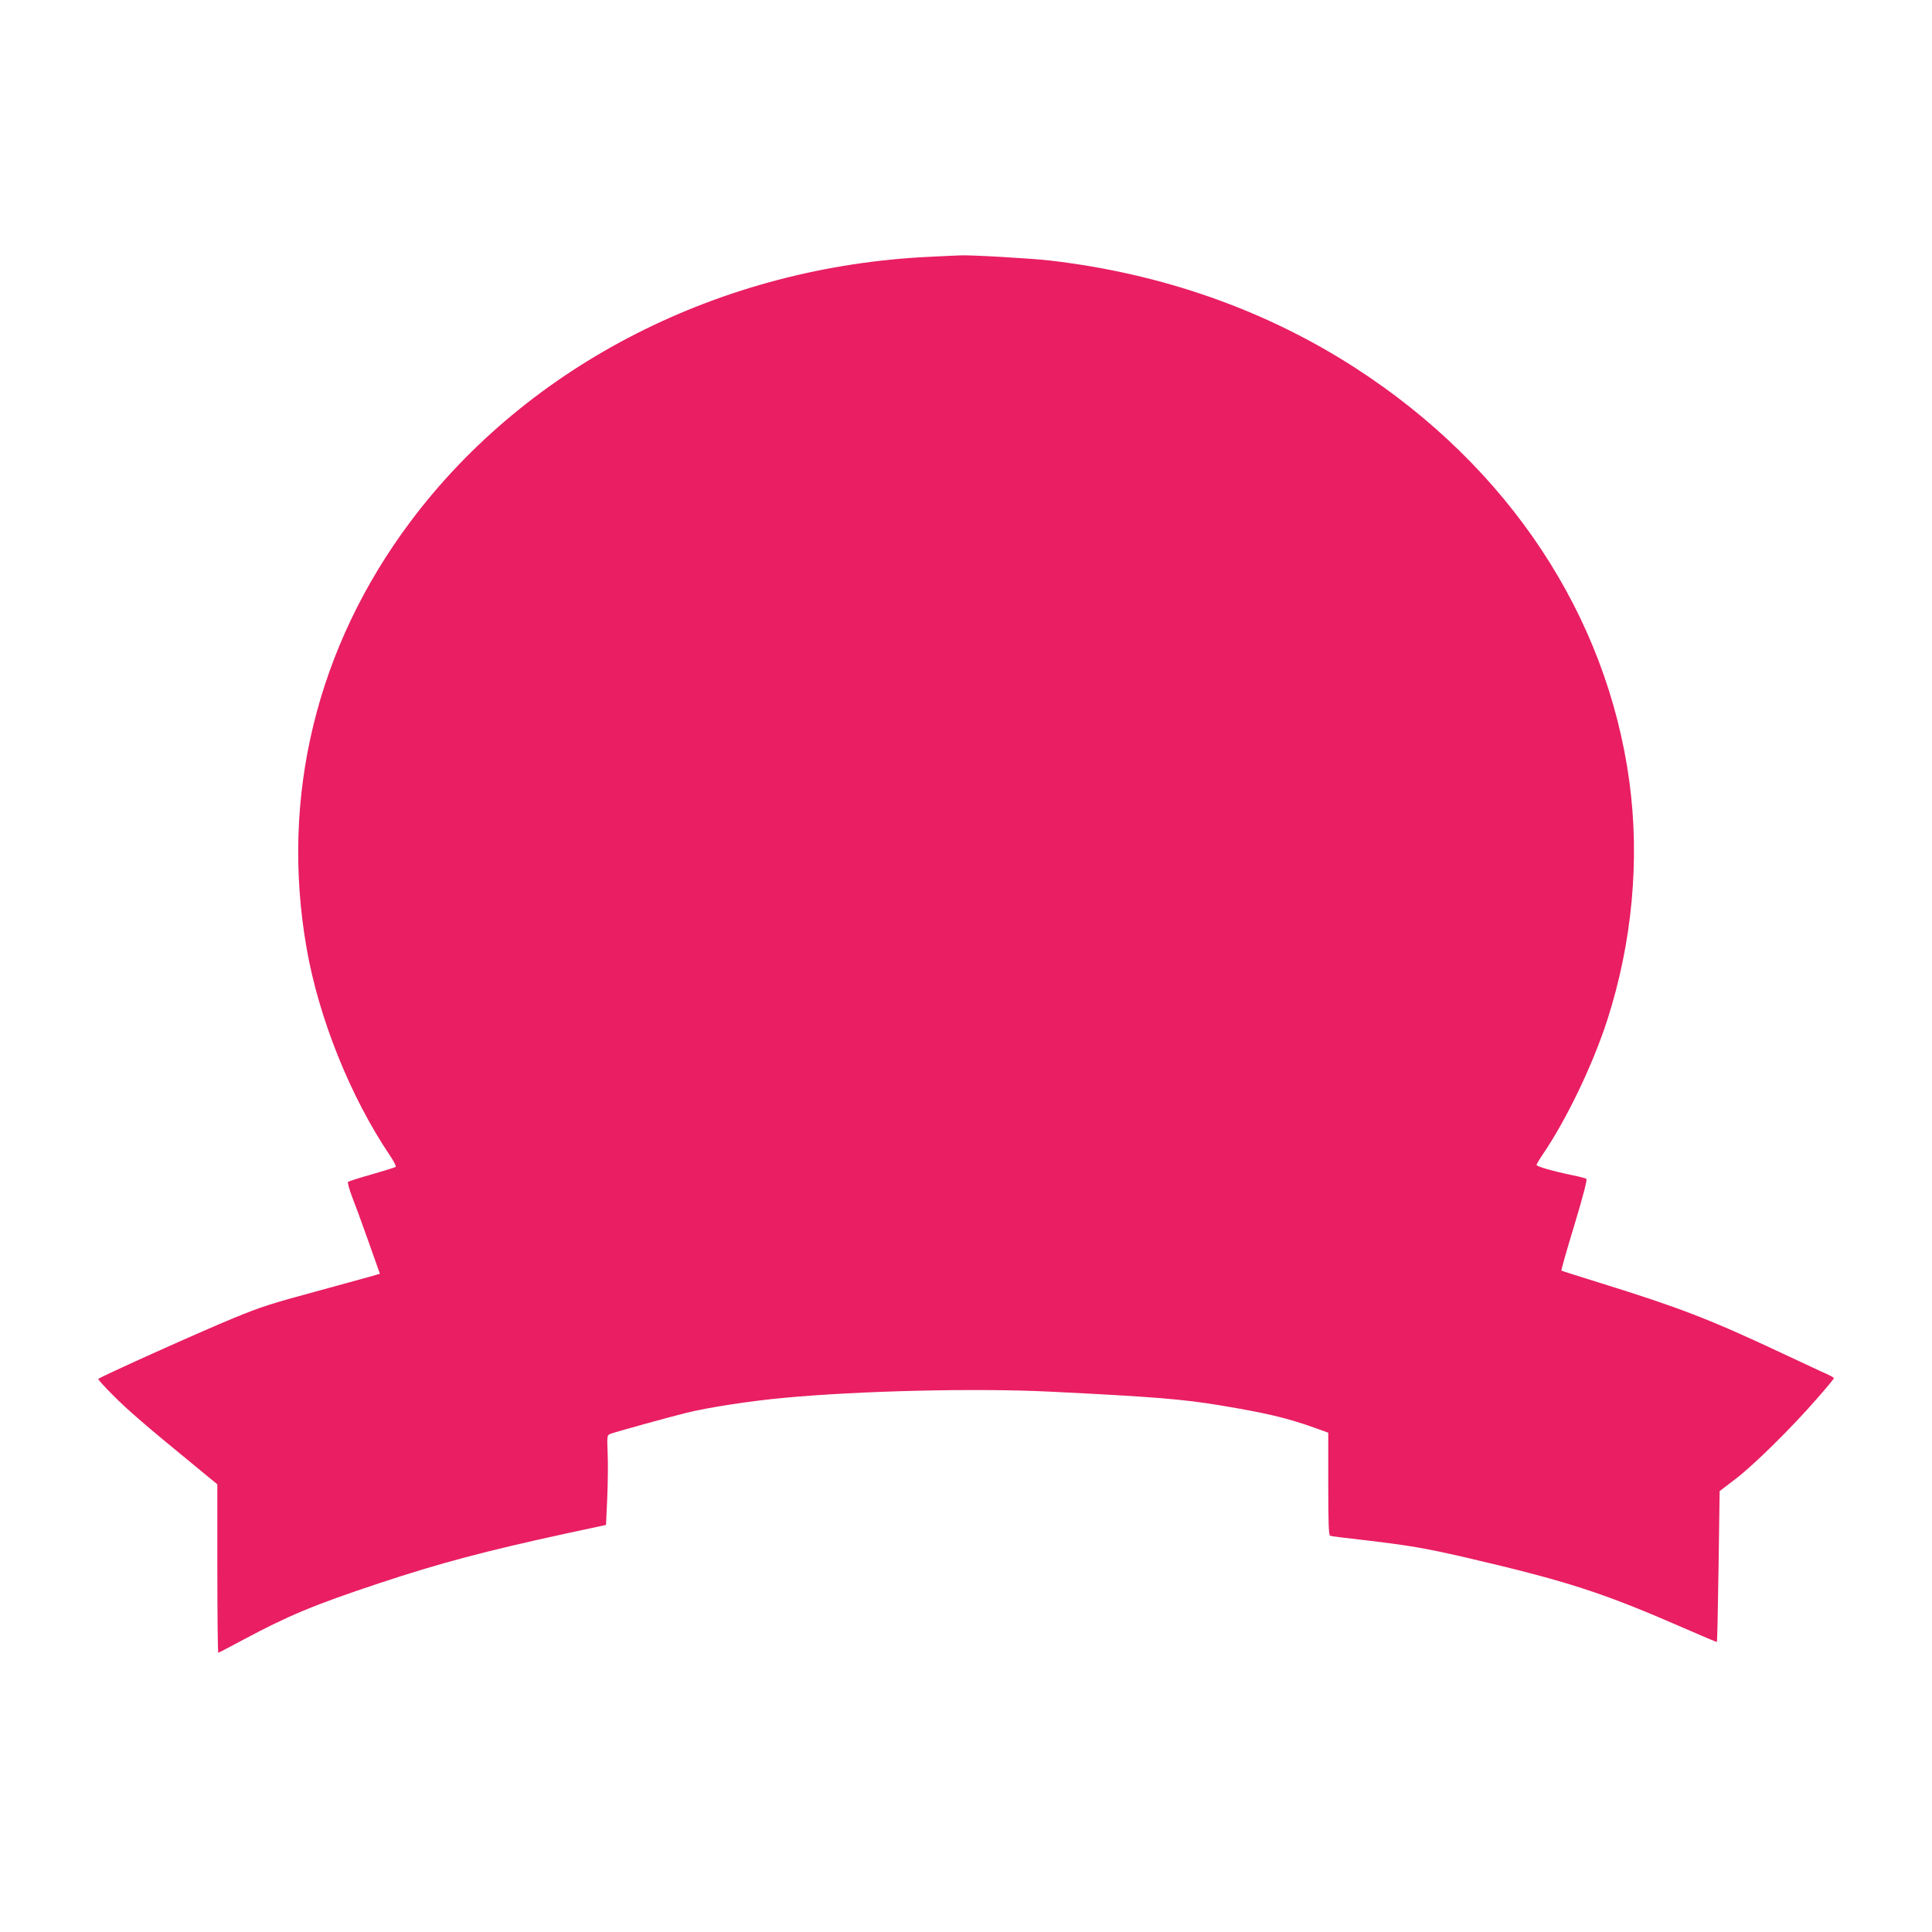
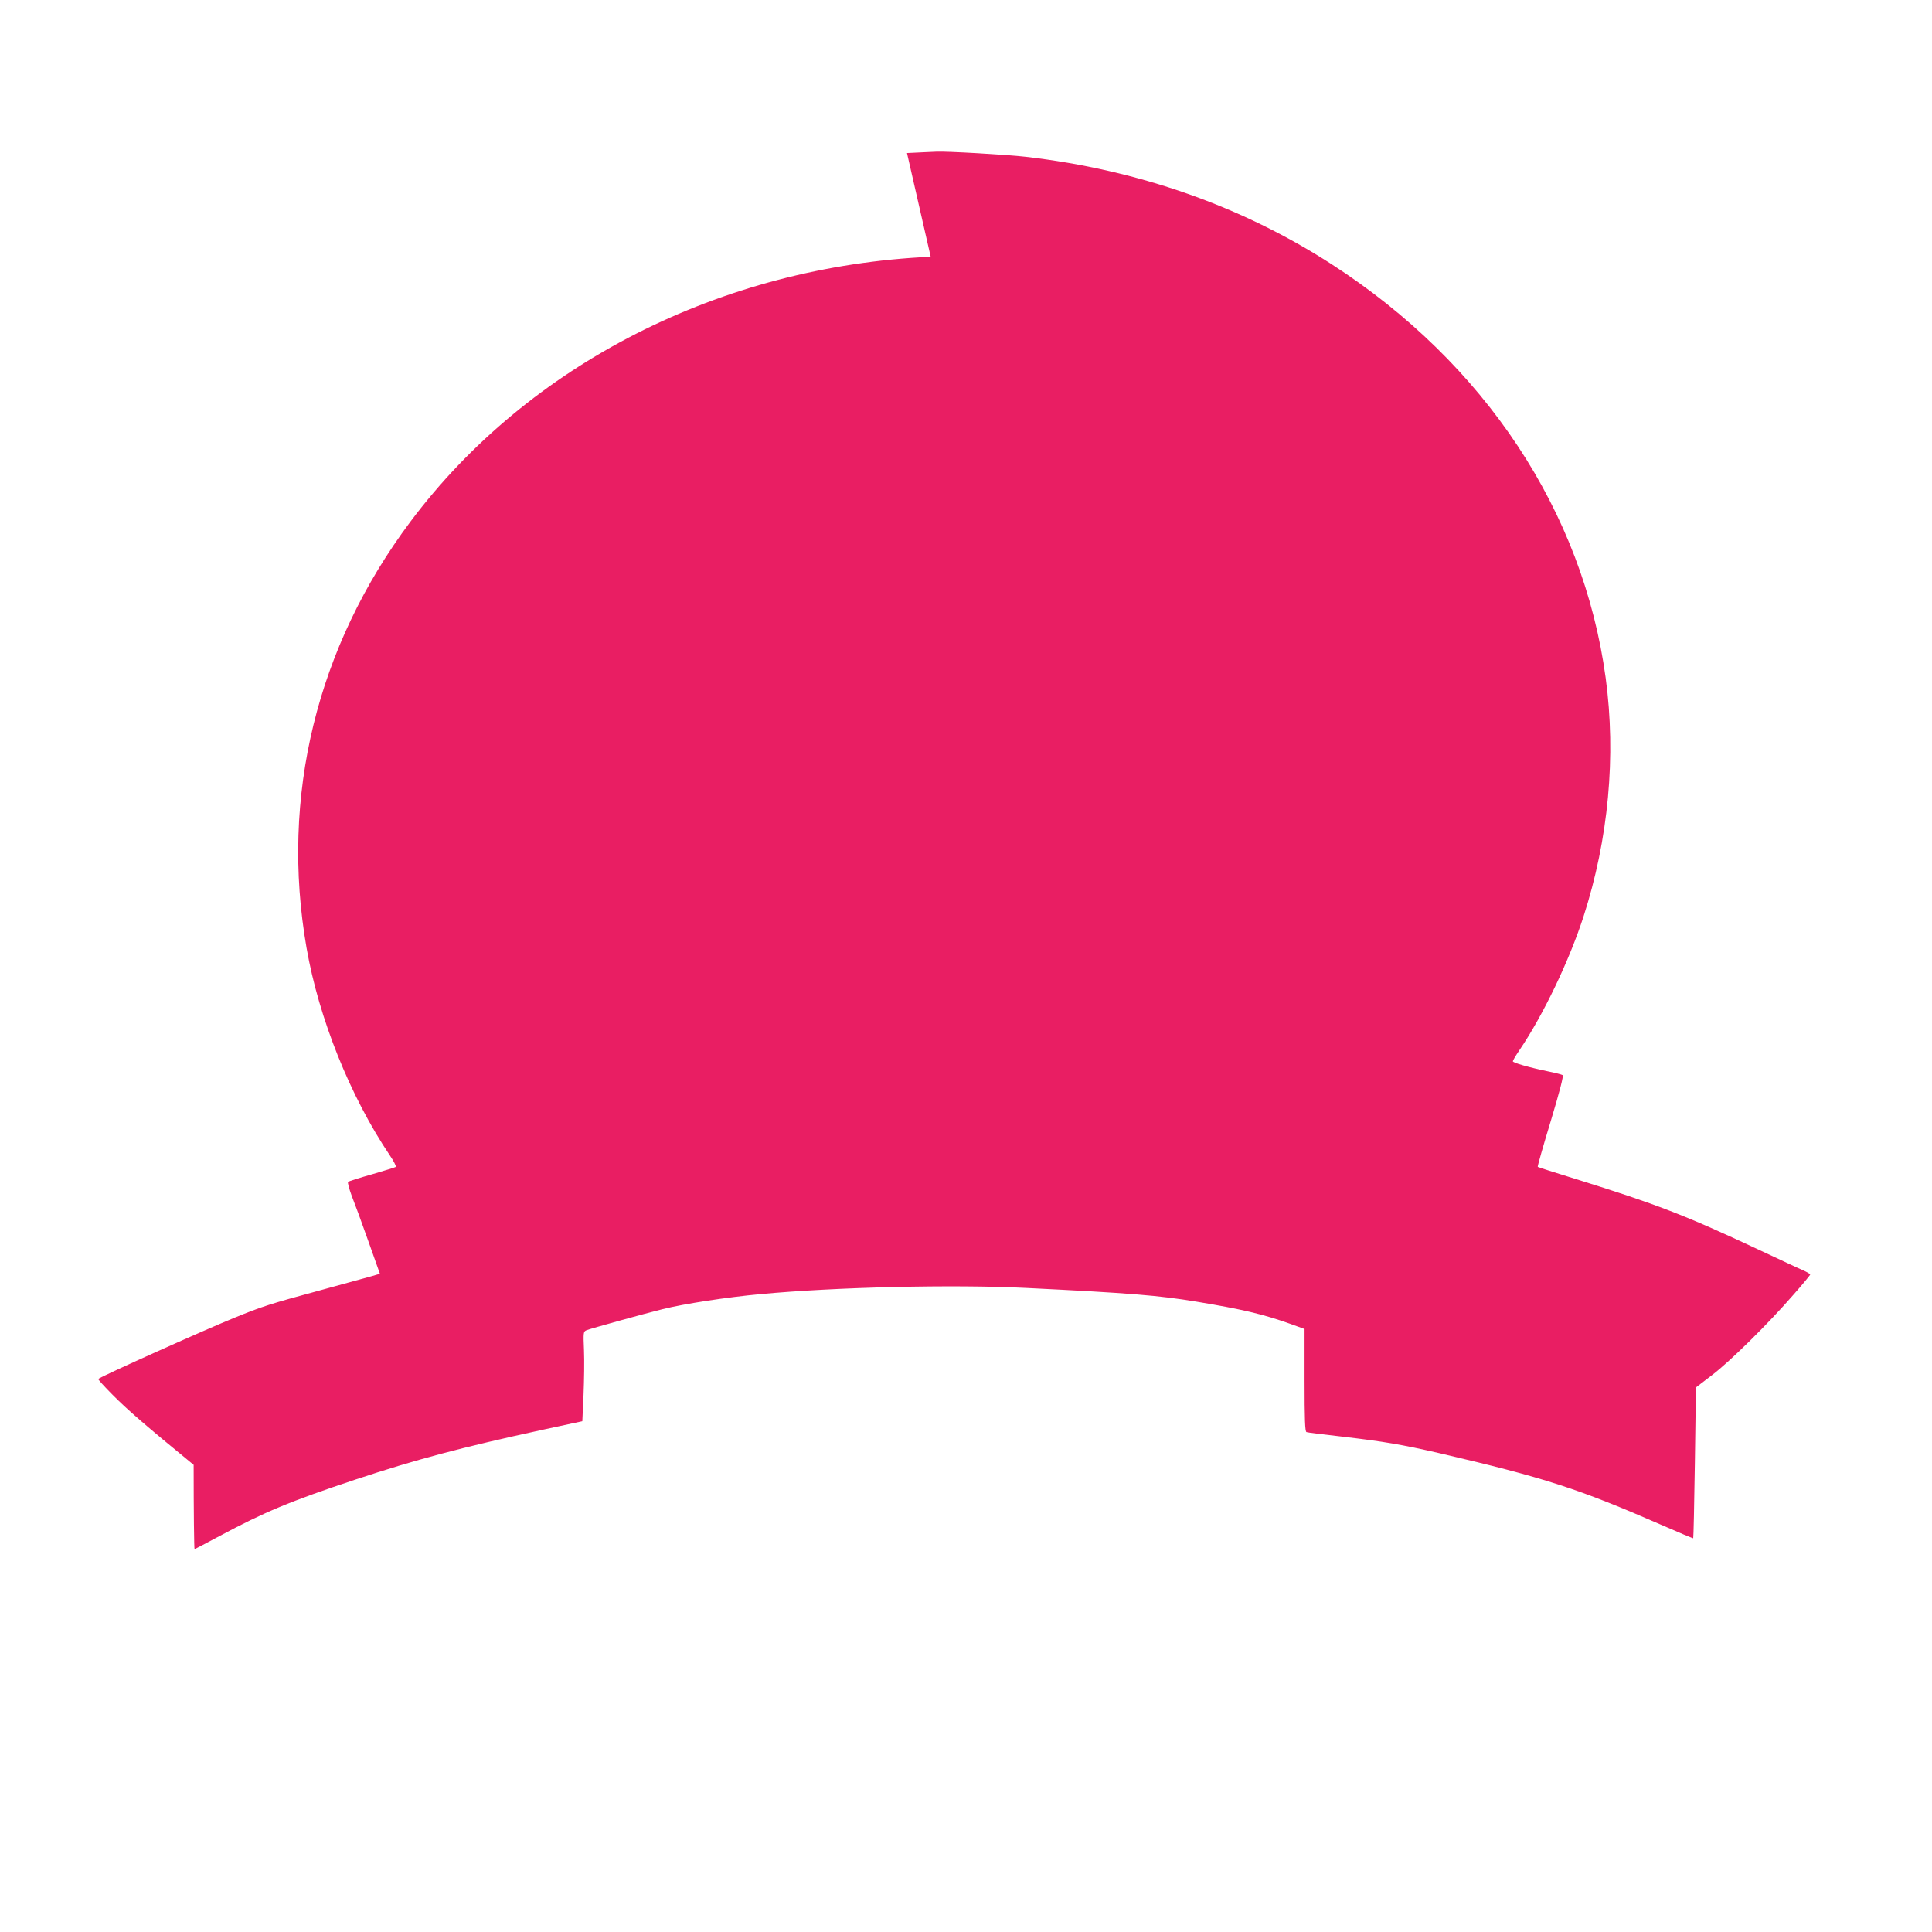
<svg xmlns="http://www.w3.org/2000/svg" version="1.0" width="1280pt" height="1280pt" viewBox="0 0 1280 1280" preserveAspectRatio="xMidYMid meet">
  <g transform="translate(0,1280) scale(0.1,-0.1)" fill="#e91e63" stroke="none">
-     <path d="M6166 11099 c-1389 -63 -2665 -712 -3446 -1754 -622 -830 -864 -1823 -689 -2825 81 -466 290 -986 552 -1375 26 -38 43 -72 39 -76 -4 -3 -74 -25 -157 -49 -82 -23 -154 -46 -159 -50 -4 -5 7 -46 24 -92 18 -45 68 -181 110 -300 l77 -217 -51 -15 c-28 -8 -184 -51 -346 -95 -329 -89 -385 -107 -568 -182 -204 -83 -885 -389 -901 -405 -3 -2 40 -50 95 -105 97 -98 217 -202 537 -464 l157 -129 0 -558 c0 -307 3 -558 6 -558 3 0 77 39 165 86 297 159 466 230 899 374 404 134 702 213 1240 330 l265 57 8 174 c4 96 6 229 3 297 -5 119 -4 123 17 132 27 11 392 112 502 139 143 36 430 80 650 100 501 47 1281 65 1760 41 694 -34 882 -50 1130 -91 306 -51 440 -83 618 -146 l97 -35 0 -340 c0 -262 3 -340 13 -343 6 -3 113 -16 237 -30 280 -33 392 -52 645 -110 695 -162 918 -234 1479 -479 109 -48 200 -86 201 -84 2 2 7 227 11 501 l7 498 106 81 c121 92 375 343 539 532 62 70 112 131 112 135 0 4 -21 16 -47 28 -27 11 -158 73 -293 136 -488 229 -681 303 -1208 467 -139 43 -255 80 -257 82 -3 2 36 139 86 303 60 199 86 301 79 305 -6 4 -48 15 -93 24 -134 28 -237 58 -237 68 0 5 19 37 42 71 158 232 331 594 426 887 166 514 217 1064 147 1582 -150 1102 -801 2085 -1815 2740 -596 385 -1282 626 -2025 712 -118 14 -534 38 -595 34 -14 0 -101 -5 -194 -9z" />
+     <path d="M6166 11099 c-1389 -63 -2665 -712 -3446 -1754 -622 -830 -864 -1823 -689 -2825 81 -466 290 -986 552 -1375 26 -38 43 -72 39 -76 -4 -3 -74 -25 -157 -49 -82 -23 -154 -46 -159 -50 -4 -5 7 -46 24 -92 18 -45 68 -181 110 -300 l77 -217 -51 -15 c-28 -8 -184 -51 -346 -95 -329 -89 -385 -107 -568 -182 -204 -83 -885 -389 -901 -405 -3 -2 40 -50 95 -105 97 -98 217 -202 537 -464 c0 -307 3 -558 6 -558 3 0 77 39 165 86 297 159 466 230 899 374 404 134 702 213 1240 330 l265 57 8 174 c4 96 6 229 3 297 -5 119 -4 123 17 132 27 11 392 112 502 139 143 36 430 80 650 100 501 47 1281 65 1760 41 694 -34 882 -50 1130 -91 306 -51 440 -83 618 -146 l97 -35 0 -340 c0 -262 3 -340 13 -343 6 -3 113 -16 237 -30 280 -33 392 -52 645 -110 695 -162 918 -234 1479 -479 109 -48 200 -86 201 -84 2 2 7 227 11 501 l7 498 106 81 c121 92 375 343 539 532 62 70 112 131 112 135 0 4 -21 16 -47 28 -27 11 -158 73 -293 136 -488 229 -681 303 -1208 467 -139 43 -255 80 -257 82 -3 2 36 139 86 303 60 199 86 301 79 305 -6 4 -48 15 -93 24 -134 28 -237 58 -237 68 0 5 19 37 42 71 158 232 331 594 426 887 166 514 217 1064 147 1582 -150 1102 -801 2085 -1815 2740 -596 385 -1282 626 -2025 712 -118 14 -534 38 -595 34 -14 0 -101 -5 -194 -9z" />
  </g>
</svg>